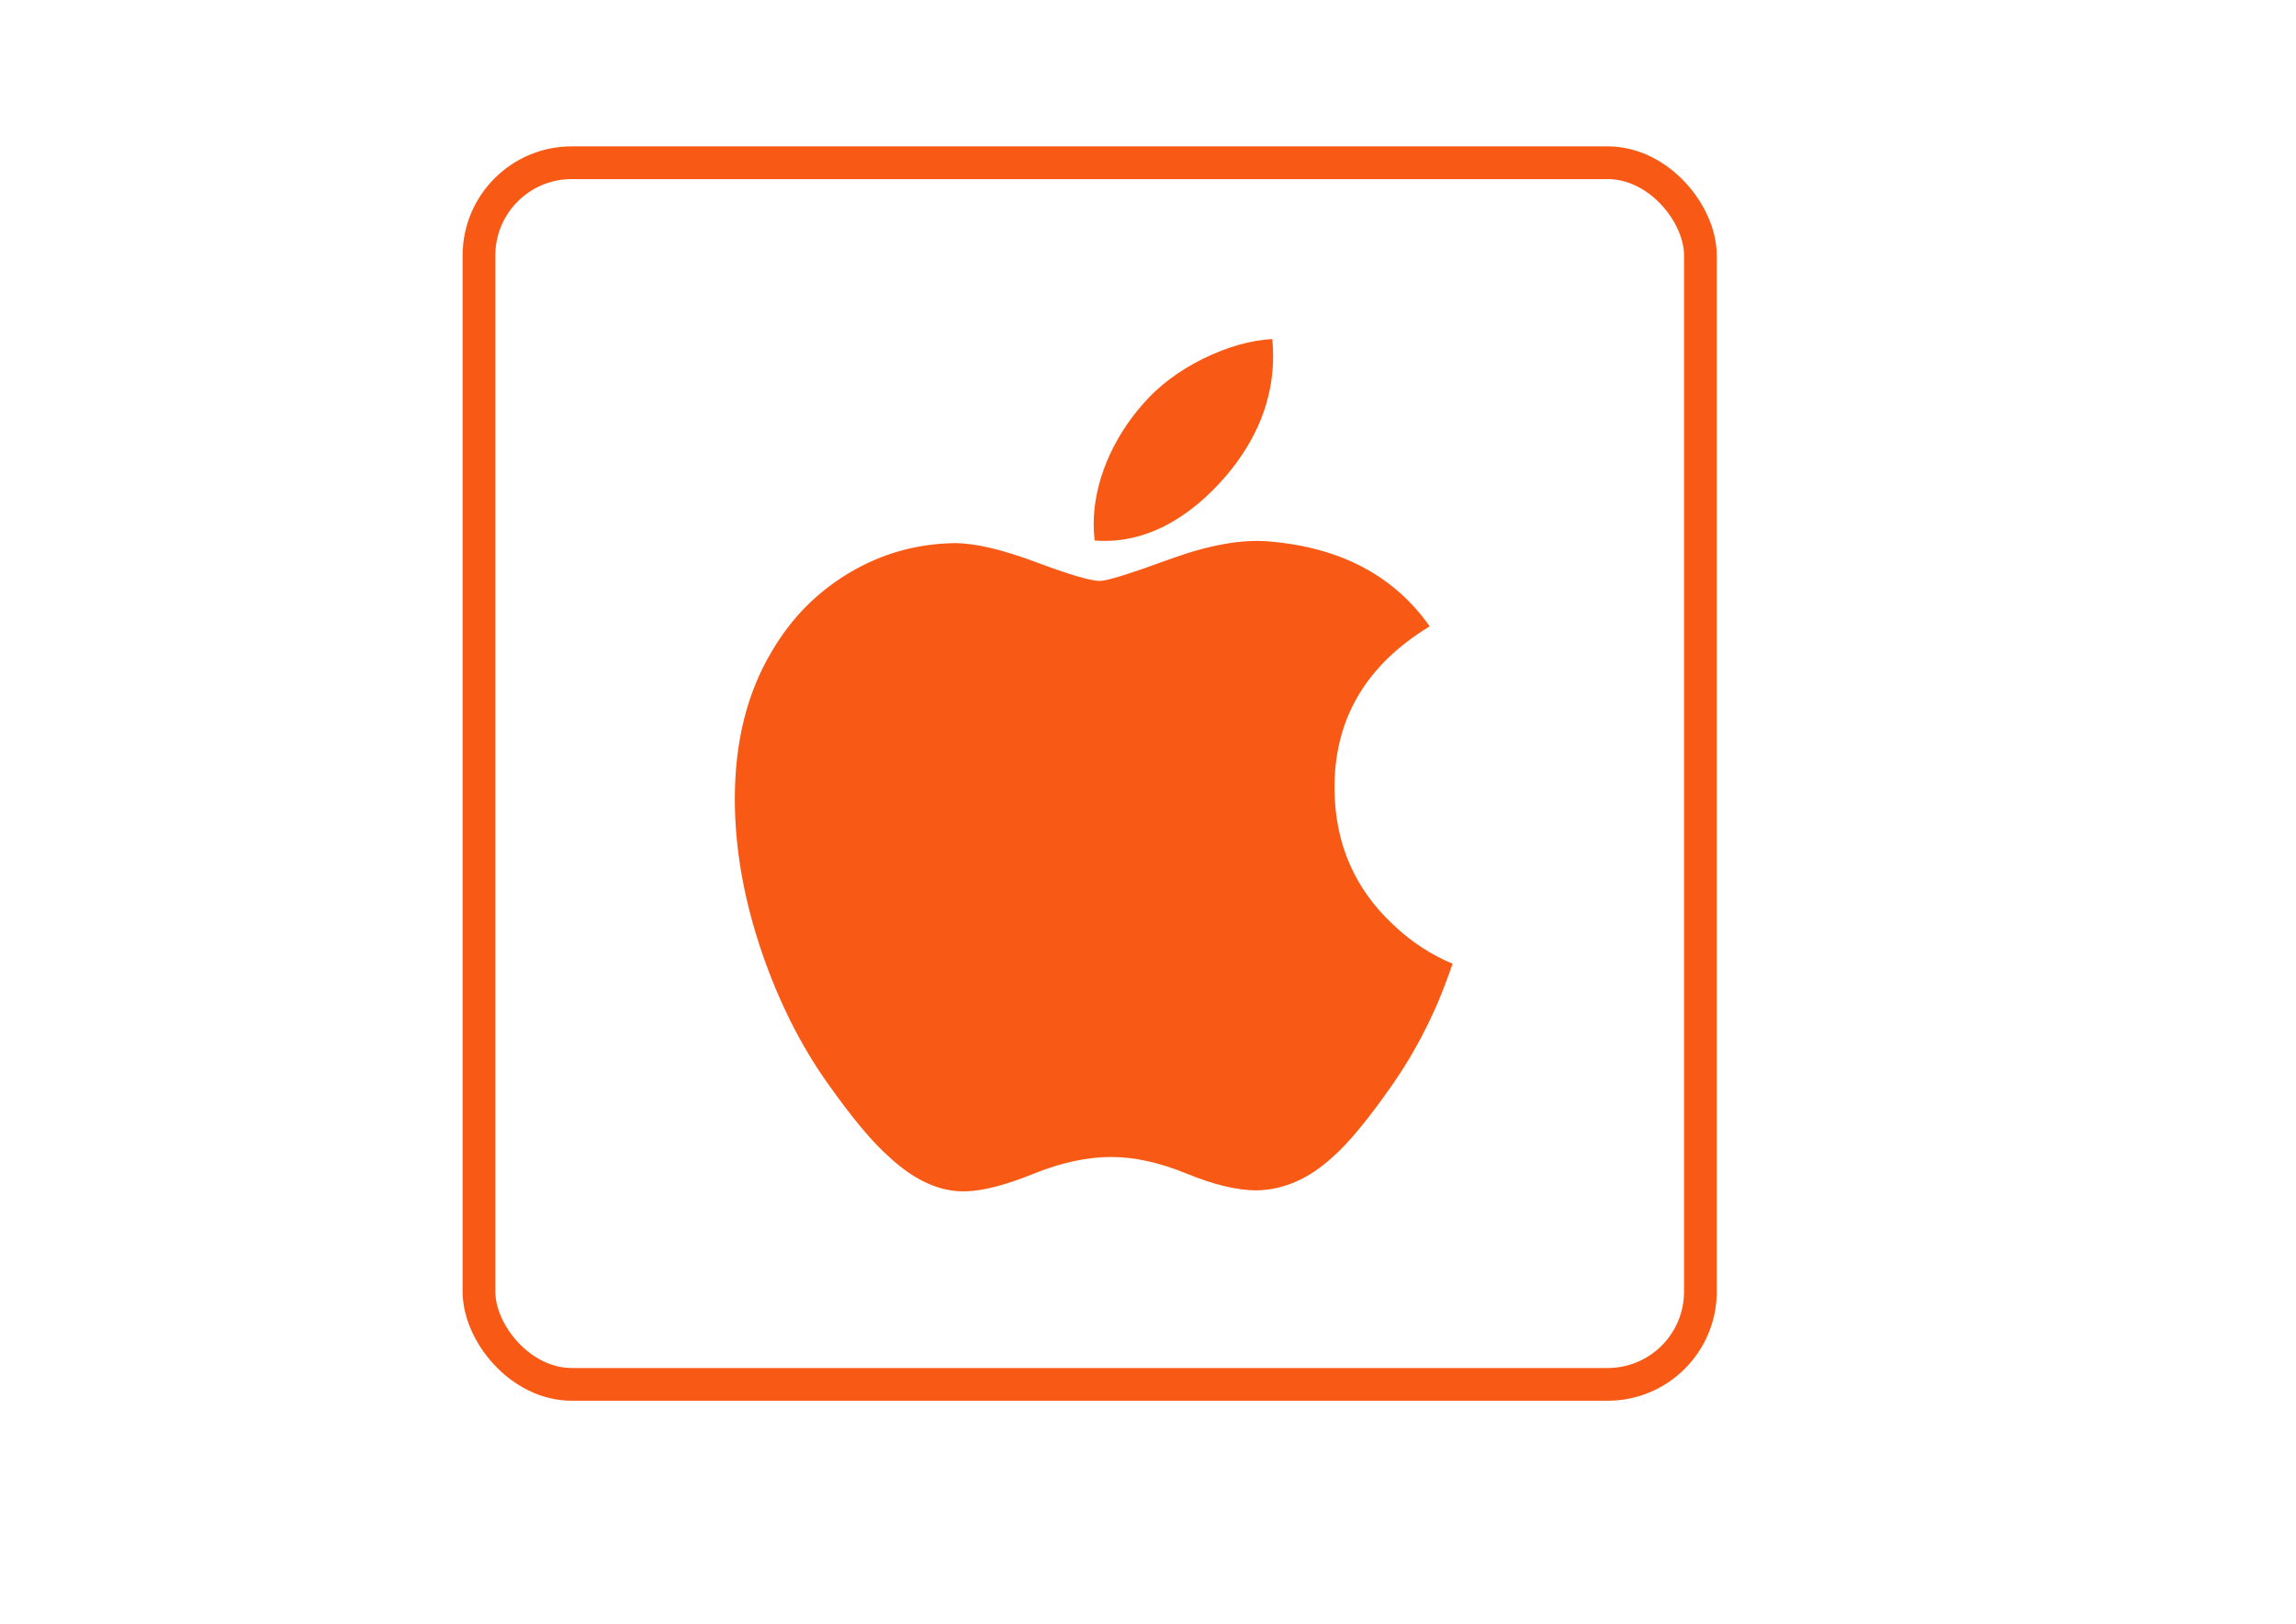
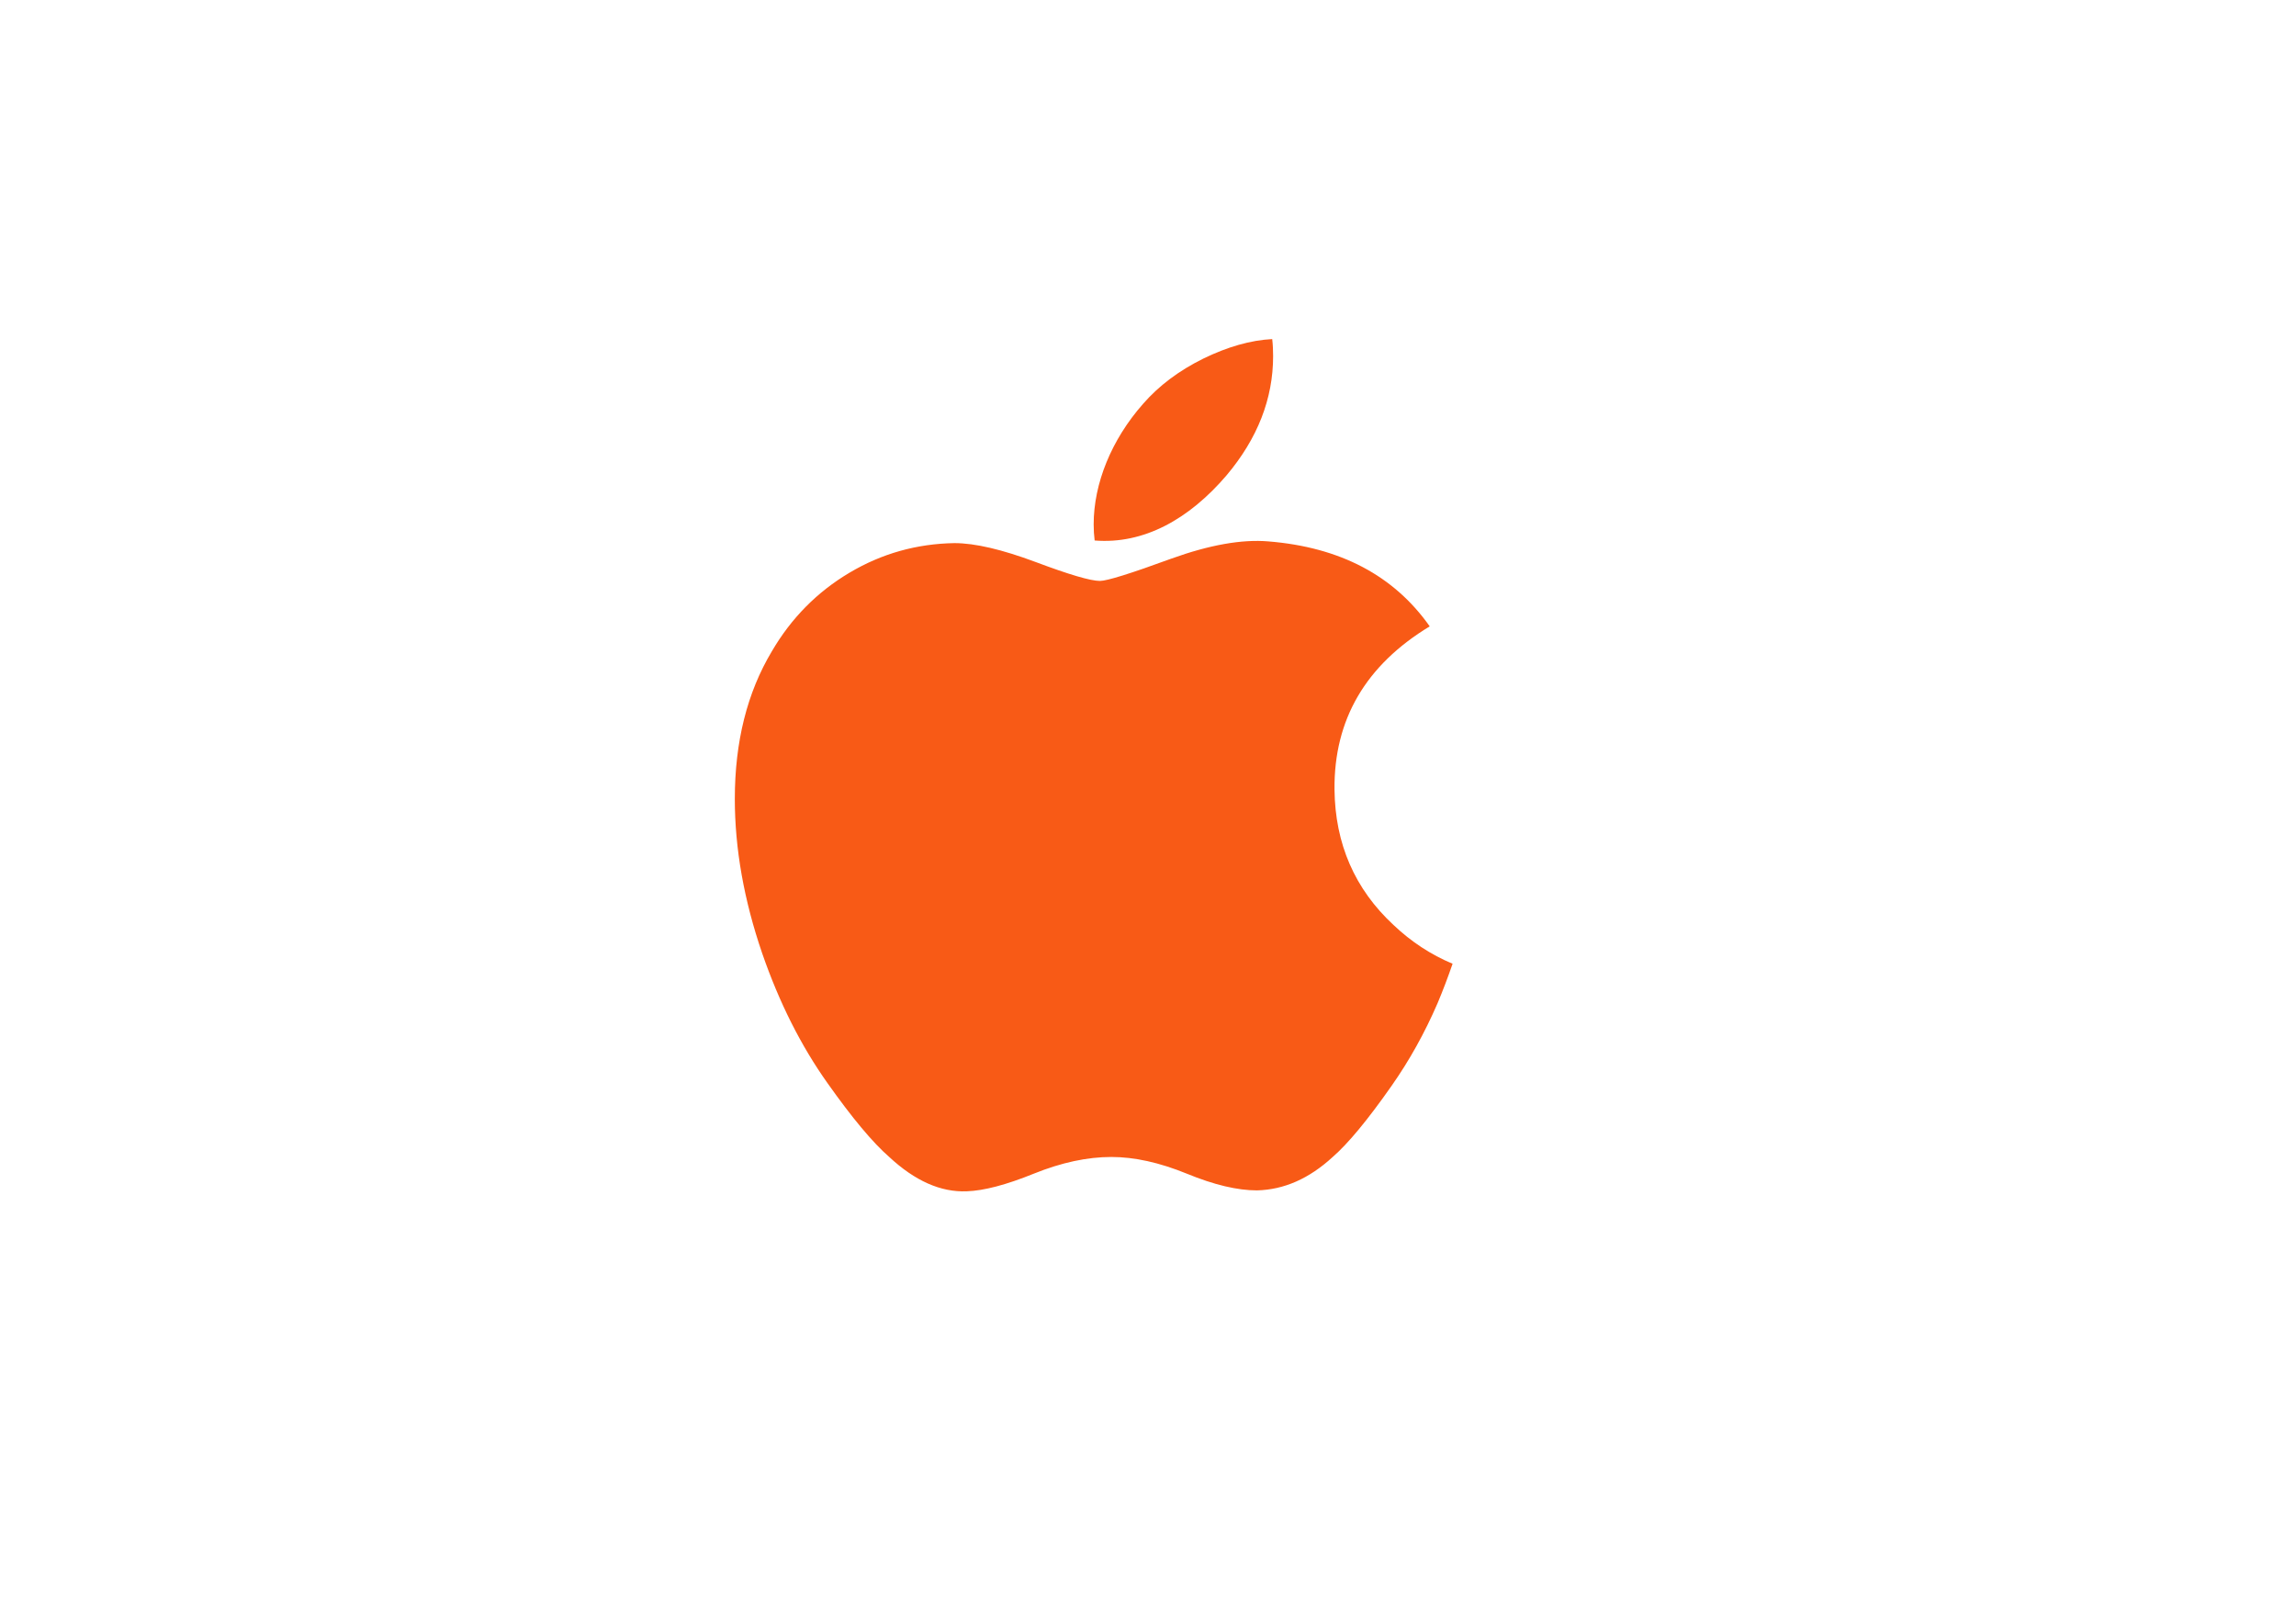
<svg xmlns="http://www.w3.org/2000/svg" xmlns:ns1="http://schemas.microsoft.com/visio/2003/SVGExtensions/" width="11.693in" height="8.268in" viewBox="0 0 841.89 595.276" xml:space="preserve" color-interpolation-filters="sRGB" class="st4">
  <ns1:documentProperties ns1:langID="1033" ns1:metric="true" ns1:viewMarkup="false">
    <ns1:userDefs>
      <ns1:ud ns1:nameU="msvSubprocessMaster" ns1:prompt="" ns1:val="VT4(Rectangle)" />
      <ns1:ud ns1:nameU="msvNoAutoConnect" ns1:val="VT0(1):26" />
    </ns1:userDefs>
  </ns1:documentProperties>
  <style type="text/css">
	
		.st1 {fill:none;stroke:#f85a16;stroke-width:12}
		.st2 {fill:#f85a16}
		.st3 {stroke:none;stroke-linecap:butt;stroke-width:0.75}
		.st4 {fill:none;fill-rule:evenodd;font-size:12px;overflow:visible;stroke-linecap:square;stroke-miterlimit:3}
	
	</style>
  <g ns1:mID="7" ns1:index="5" ns1:groupContext="foregroundPage">
    <ns1:userDefs>
      <ns1:ud ns1:nameU="msvThemeOrder" ns1:val="VT0(0):26" />
    </ns1:userDefs>
    <title>Page-5</title>
    <ns1:pageProperties ns1:drawingScale="0.0393701" ns1:pageScale="0.0393701" ns1:drawingUnits="24" ns1:shadowOffsetX="8.50394" ns1:shadowOffsetY="-8.50394" />
    <g id="group922-1" transform="translate(175.627,-87.752)" ns1:mID="922" ns1:groupContext="group">
      <title>Sheet.922</title>
      <g id="shape18-2" ns1:mID="18" ns1:groupContext="shape">
        <title>Sheet.18</title>
-         <rect x="0" y="147.402" width="447.874" height="447.874" rx="34.016" ry="34.016" class="st1" />
      </g>
    </g>
    <g id="shape1031-4" ns1:mID="1031" ns1:groupContext="shape" transform="translate(269.442,-158.513)">
      <title>Sheet.1031</title>
      <path d="M197.38 289.07 C197.38 287 197.29 284.91 197.05 282.82 C189.13 283.23 180.7 285.63 171.79 289.97 C162.86 294.38        155.49 299.91 149.7 306.56 C138.11 319.68 131.58 335.74 131.58 350.74 C131.58 352.81 131.71 354.78 131.94        356.66 C149.95 358.12 166.56 348.85 180.29 332.79 C191.67 319.29 197.38 304.7 197.38 289.07 L197.38 289.07        ZM257.67 526.32 C259.62 521.69 261.45 516.87 263.19 511.83 C255.18 508.48 247.99 503.75 241.55 497.64 C227.33        484.47 220.1 467.87 219.89 447.94 C219.66 422.34 231.29 402.39 254.8 388.14 C241.66 369.48 221.91 359.11        195.63 356.99 C185.93 356.17 174.08 358.26 160.05 363.31 C145.21 368.75 136.46 371.48 133.88 371.48 C130.43        371.48 122.55 369.15 110.28 364.54 C97.97 359.95 88.07 357.62 80.52 357.62 C66.72 357.85 53.9 361.43 42.05        368.47 C30.19 375.51 20.71 385.1 13.59 397.26 C4.52 412.39 0 430.45 0 451.39 C0 469.67 3.36 488.55 10.05        508.05 C16.3 526.11 24.28 541.94 33.99 555.6 C43.03 568.38 50.58 577.41 56.62 582.67 C66.08 591.47 75.55        595.65 85.06 595.25 C91.31 595.04 99.49 592.9 109.63 588.79 C119.77 584.7 129.24 582.67 138.07 582.67 C146.5        582.67 155.71 584.7 165.73 588.79 C175.72 592.9 184.31 594.92 191.42 594.92 C201.34 594.69 210.59 590.62        219.23 582.67 C224.81 577.83 232.04 569.12 240.87 556.52 C247.35 547.28 252.95 537.23 257.67 526.32 Z" class="st2" />
-       <path d="M197.38 289.07 C197.38 287 197.29 284.91 197.05 282.82 C189.13 283.23 180.7 285.63 171.79 289.97 C162.86 294.38        155.49 299.91 149.7 306.56 C138.11 319.68 131.58 335.74 131.58 350.74 C131.58 352.81 131.71 354.78 131.94        356.66 C149.95 358.12 166.56 348.85 180.29 332.79 C191.67 319.29 197.38 304.7 197.38 289.07M257.67 526.32        C259.62 521.69 261.45 516.87 263.19 511.83 C255.18 508.48 247.99 503.75 241.55 497.64 C227.33 484.47 220.1        467.87 219.89 447.94 C219.66 422.34 231.29 402.39 254.8 388.14 C241.66 369.48 221.91 359.11 195.63 356.99        C185.93 356.17 174.08 358.26 160.05 363.31 C145.21 368.75 136.46 371.48 133.88 371.48 C130.43 371.48 122.55        369.15 110.28 364.54 C97.97 359.95 88.07 357.62 80.52 357.62 C66.72 357.85 53.9 361.43 42.05 368.47 C30.19        375.51 20.71 385.1 13.59 397.26 C4.52 412.39 0 430.45 0 451.39 C0 469.67 3.36 488.55 10.05 508.05 C16.3        526.11 24.28 541.94 33.99 555.6 C43.03 568.38 50.58 577.41 56.62 582.67 C66.08 591.47 75.55 595.65 85.06        595.25 C91.31 595.04 99.49 592.9 109.63 588.79 C119.77 584.7 129.24 582.67 138.07 582.67 C146.5 582.67 155.71        584.7 165.73 588.79 C175.72 592.9 184.31 594.92 191.42 594.92 C201.34 594.69 210.59 590.62 219.23 582.67        C224.81 577.83 232.04 569.12 240.87 556.52 C247.35 547.28 252.95 537.23 257.67 526.32" class="st3" />
    </g>
  </g>
</svg>